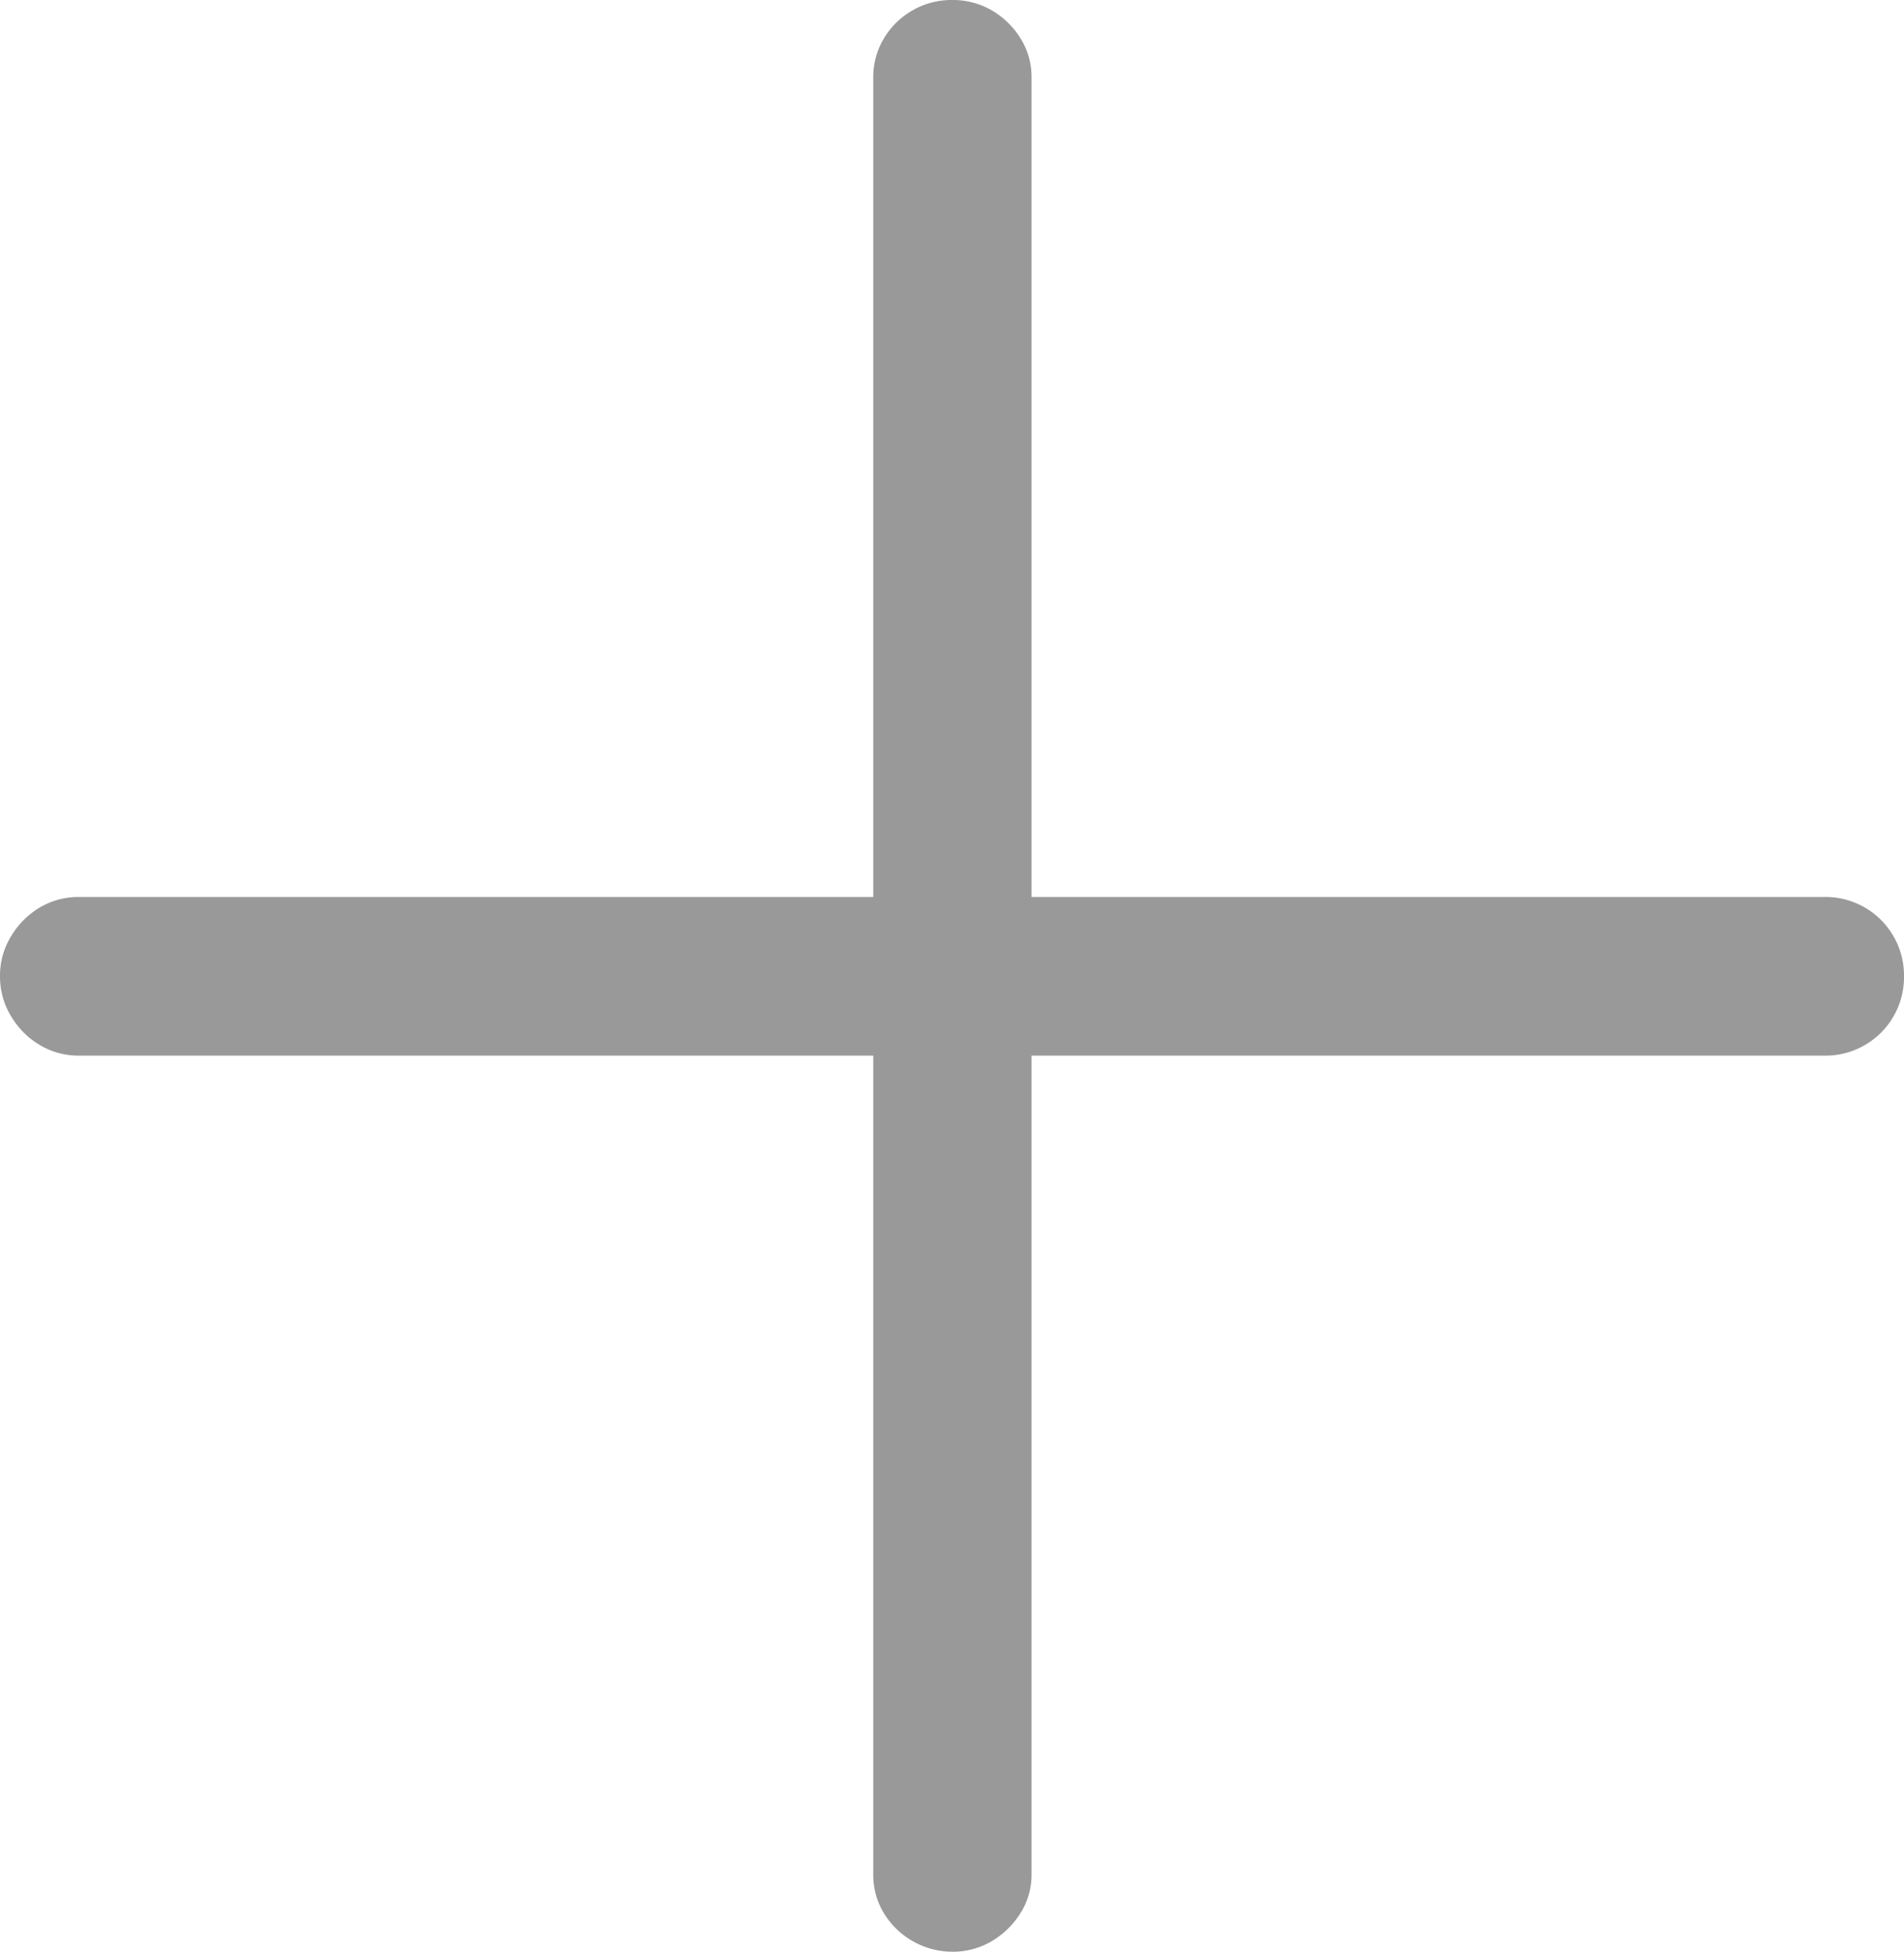
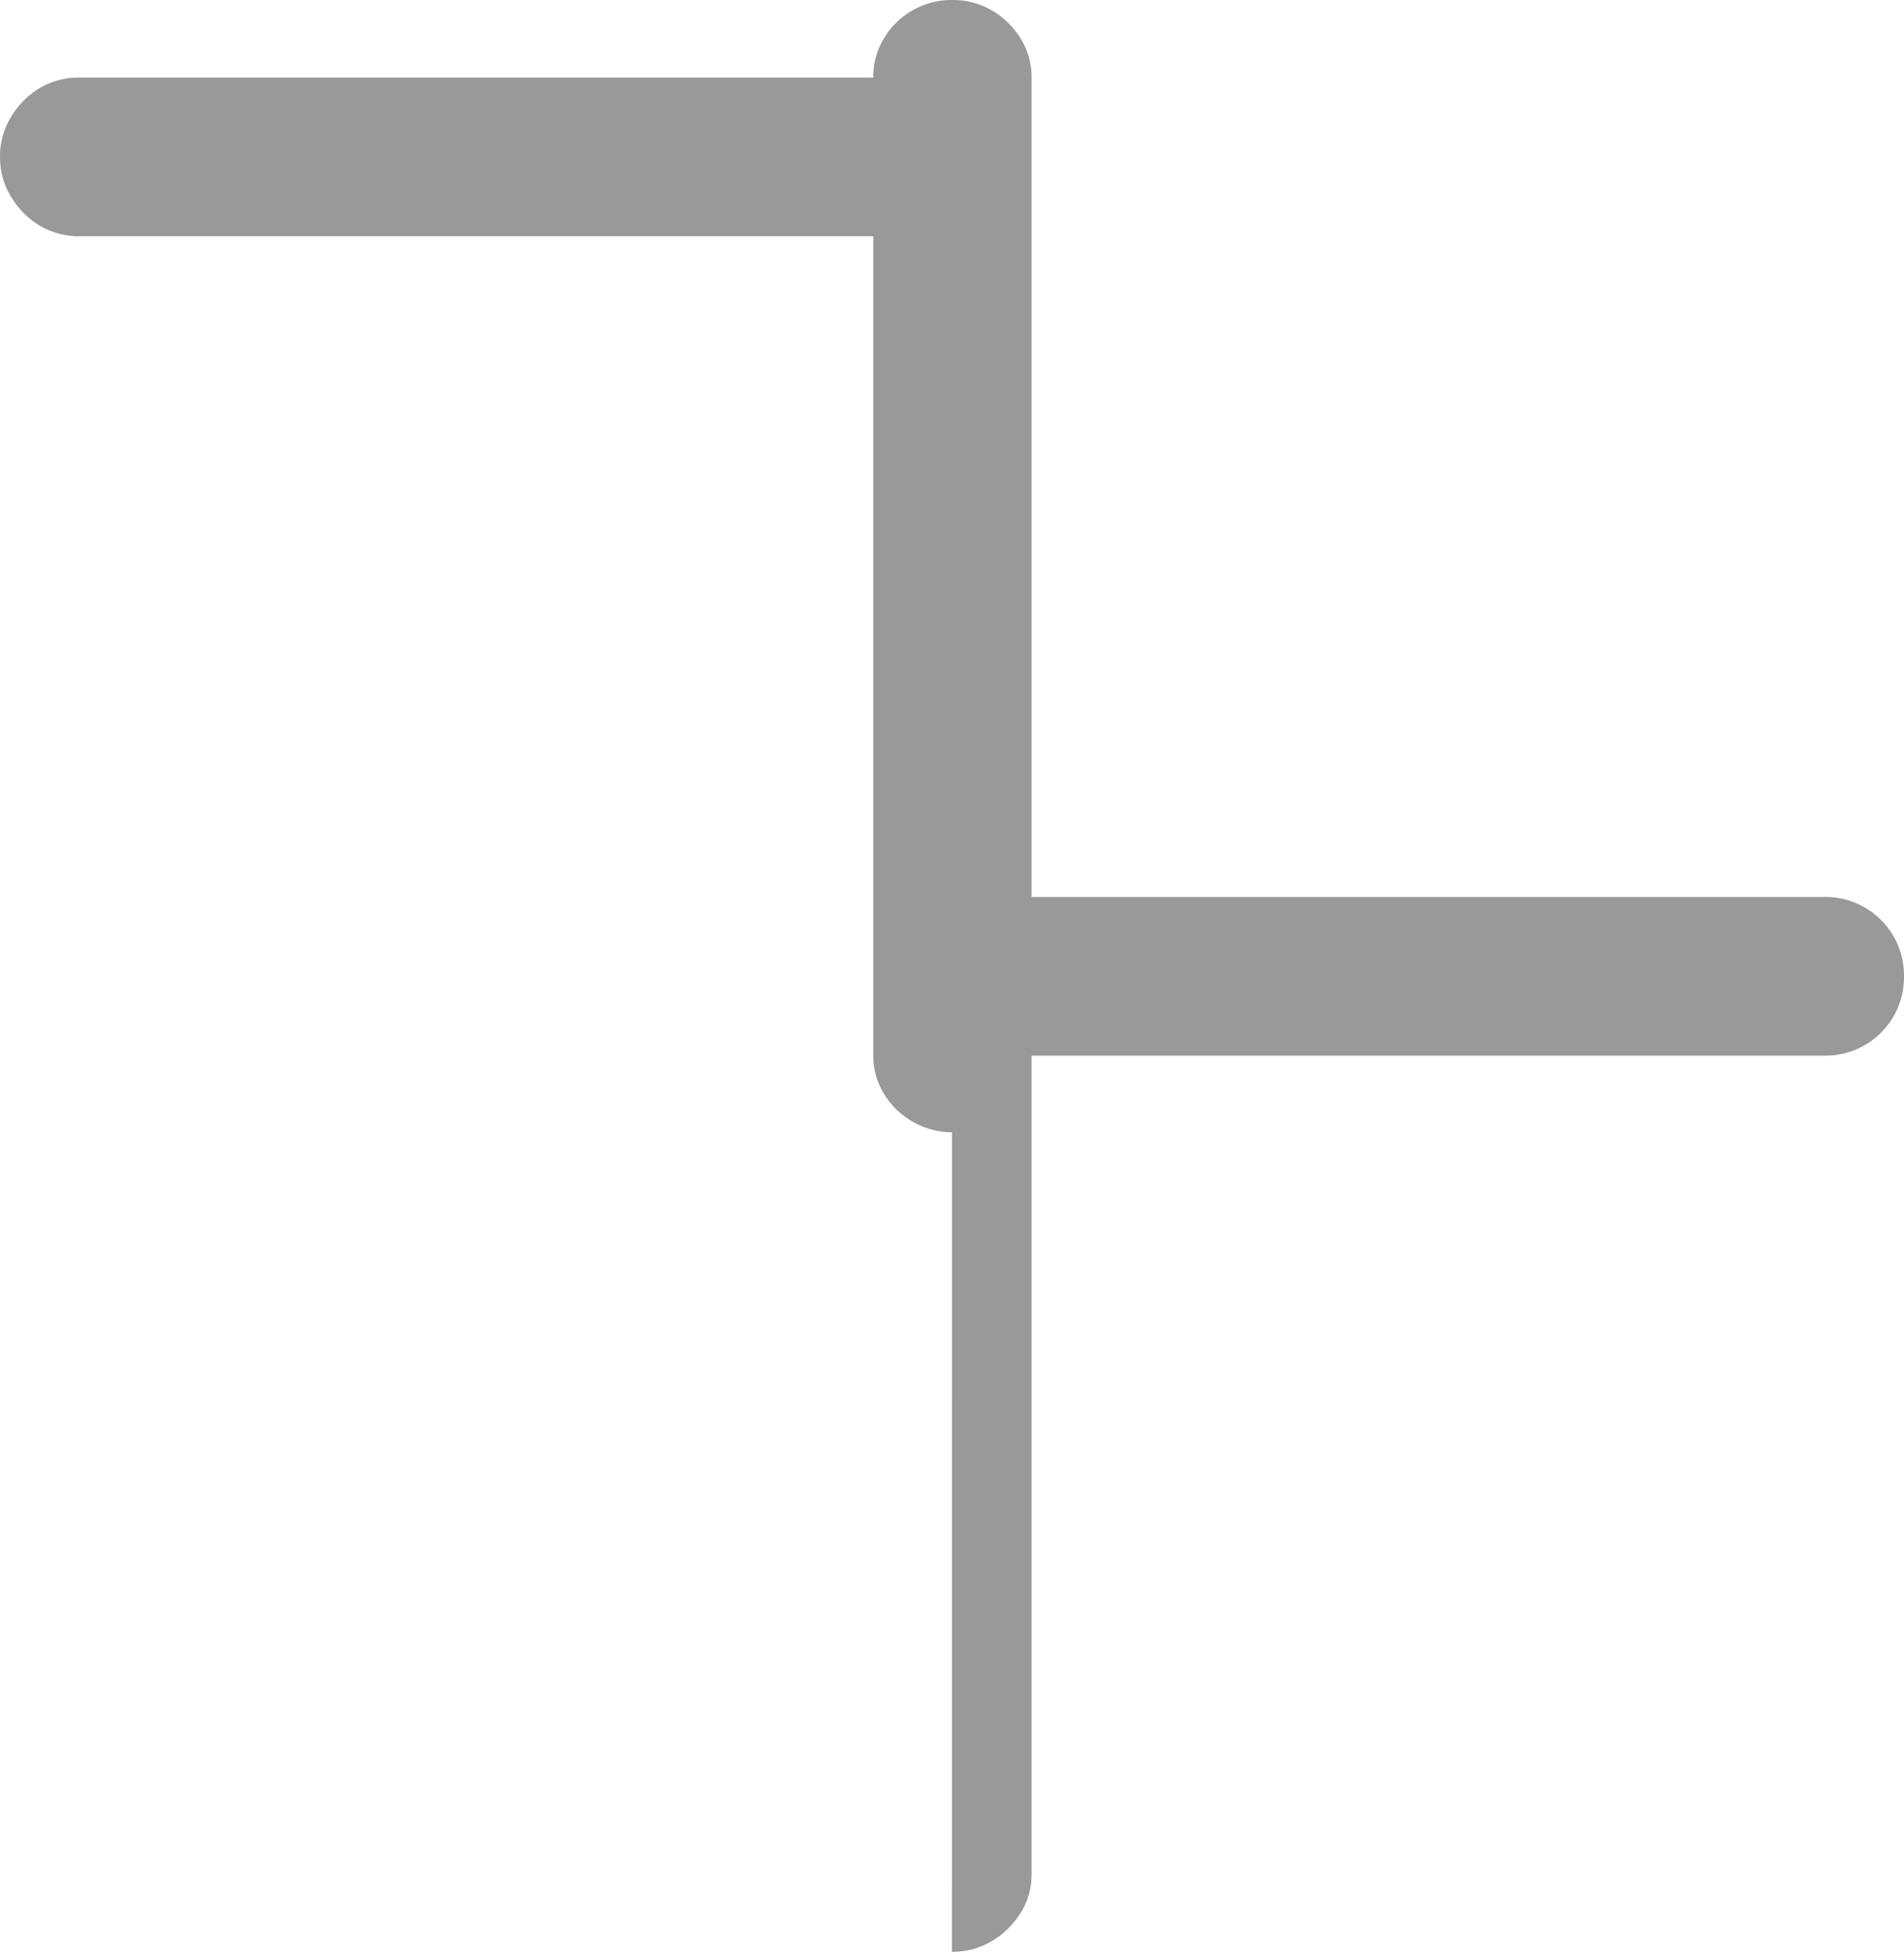
<svg xmlns="http://www.w3.org/2000/svg" width="18.982" height="19.45">
-   <path fill="#000" fill-rule="nonzero" d="M9.49 19.45a.76.76 0 0 0 .397-.105.849.849 0 0 0 .287-.28.71.71 0 0 0 .11-.387V10.52h7.91a.782.782 0 0 0 .788-.793.782.782 0 0 0-.788-.788h-7.91V.772a.721.721 0 0 0-.11-.39.823.823 0 0 0-.287-.279A.771.771 0 0 0 9.491 0a.778.778 0 0 0-.393.103.78.78 0 0 0-.286.28.742.742 0 0 0-.106.39v8.166H.785c-.141 0-.27.035-.389.105a.825.825 0 0 0-.286.287.75.75 0 0 0-.11.396c0 .146.037.28.11.4.073.121.168.217.286.287.118.07.248.106.389.106h7.921v8.158a.73.73 0 0 0 .106.388.802.802 0 0 0 .679.384Z" opacity=".4" />
+   <path fill="#000" fill-rule="nonzero" d="M9.49 19.45a.76.76 0 0 0 .397-.105.849.849 0 0 0 .287-.28.71.71 0 0 0 .11-.387V10.52h7.91a.782.782 0 0 0 .788-.793.782.782 0 0 0-.788-.788h-7.91V.772a.721.721 0 0 0-.11-.39.823.823 0 0 0-.287-.279A.771.771 0 0 0 9.491 0a.778.778 0 0 0-.393.103.78.78 0 0 0-.286.28.742.742 0 0 0-.106.39H.785c-.141 0-.27.035-.389.105a.825.825 0 0 0-.286.287.75.75 0 0 0-.11.396c0 .146.037.28.11.4.073.121.168.217.286.287.118.07.248.106.389.106h7.921v8.158a.73.73 0 0 0 .106.388.802.802 0 0 0 .679.384Z" opacity=".4" />
</svg>